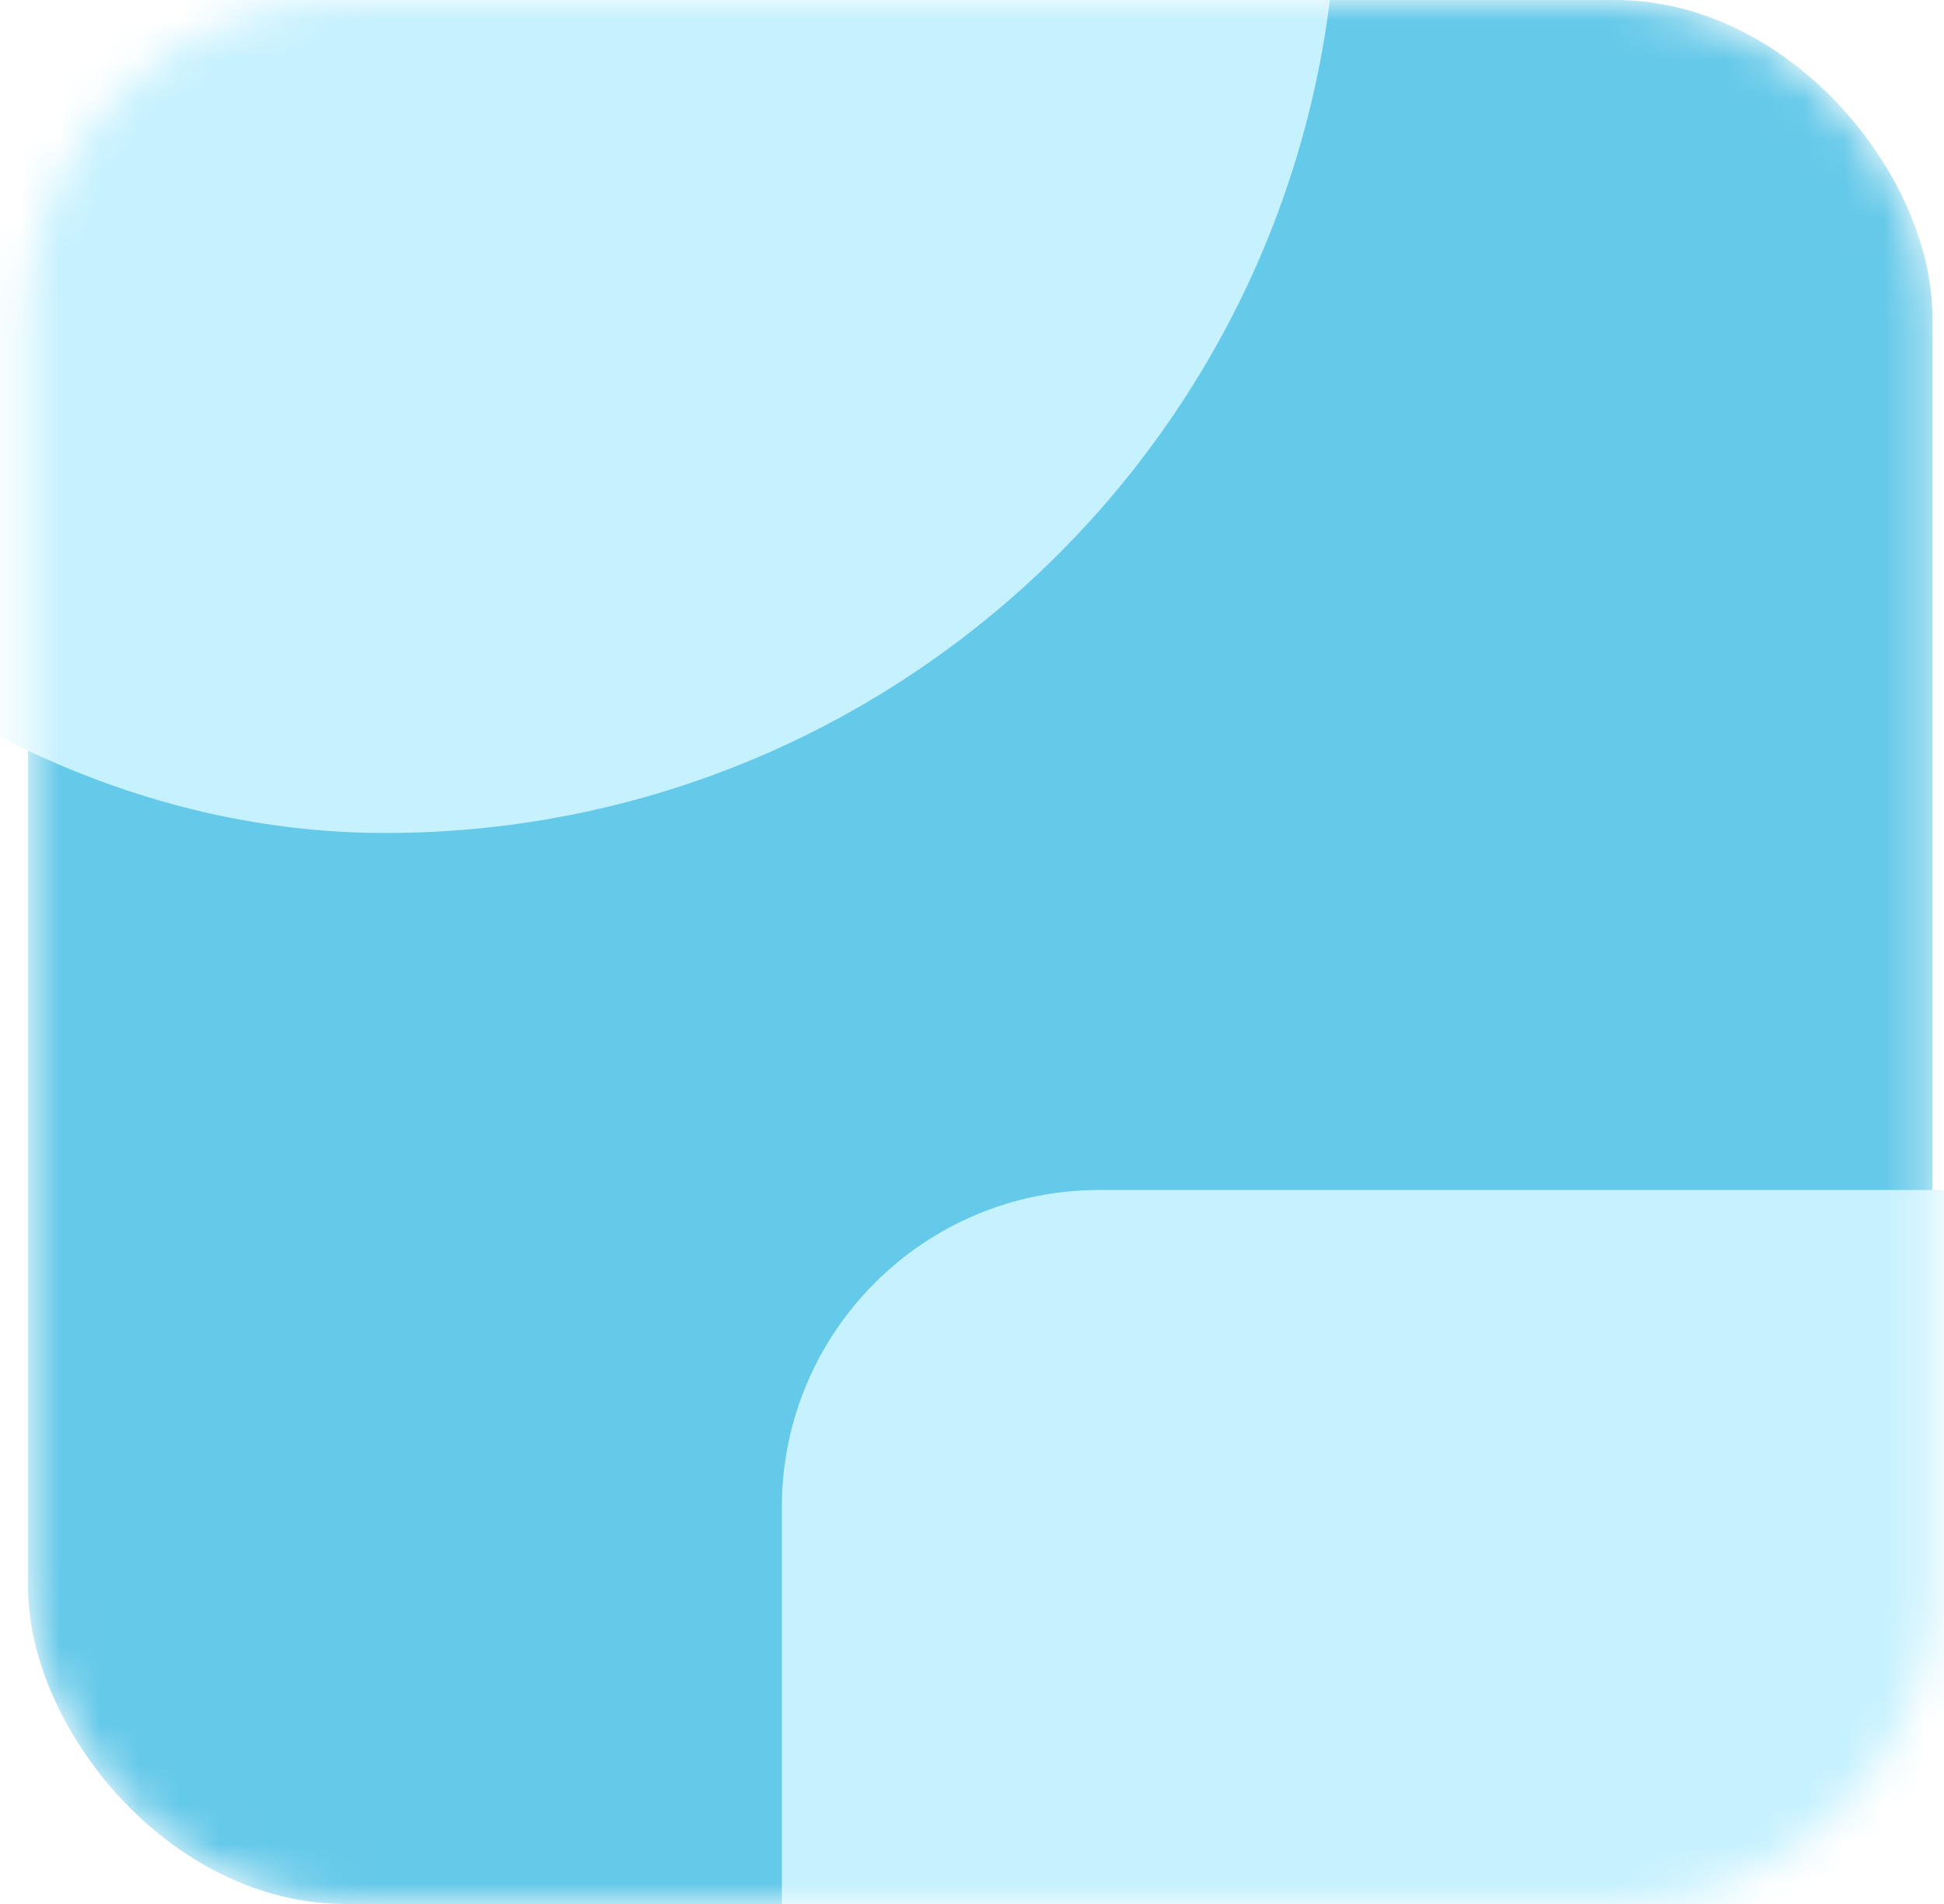
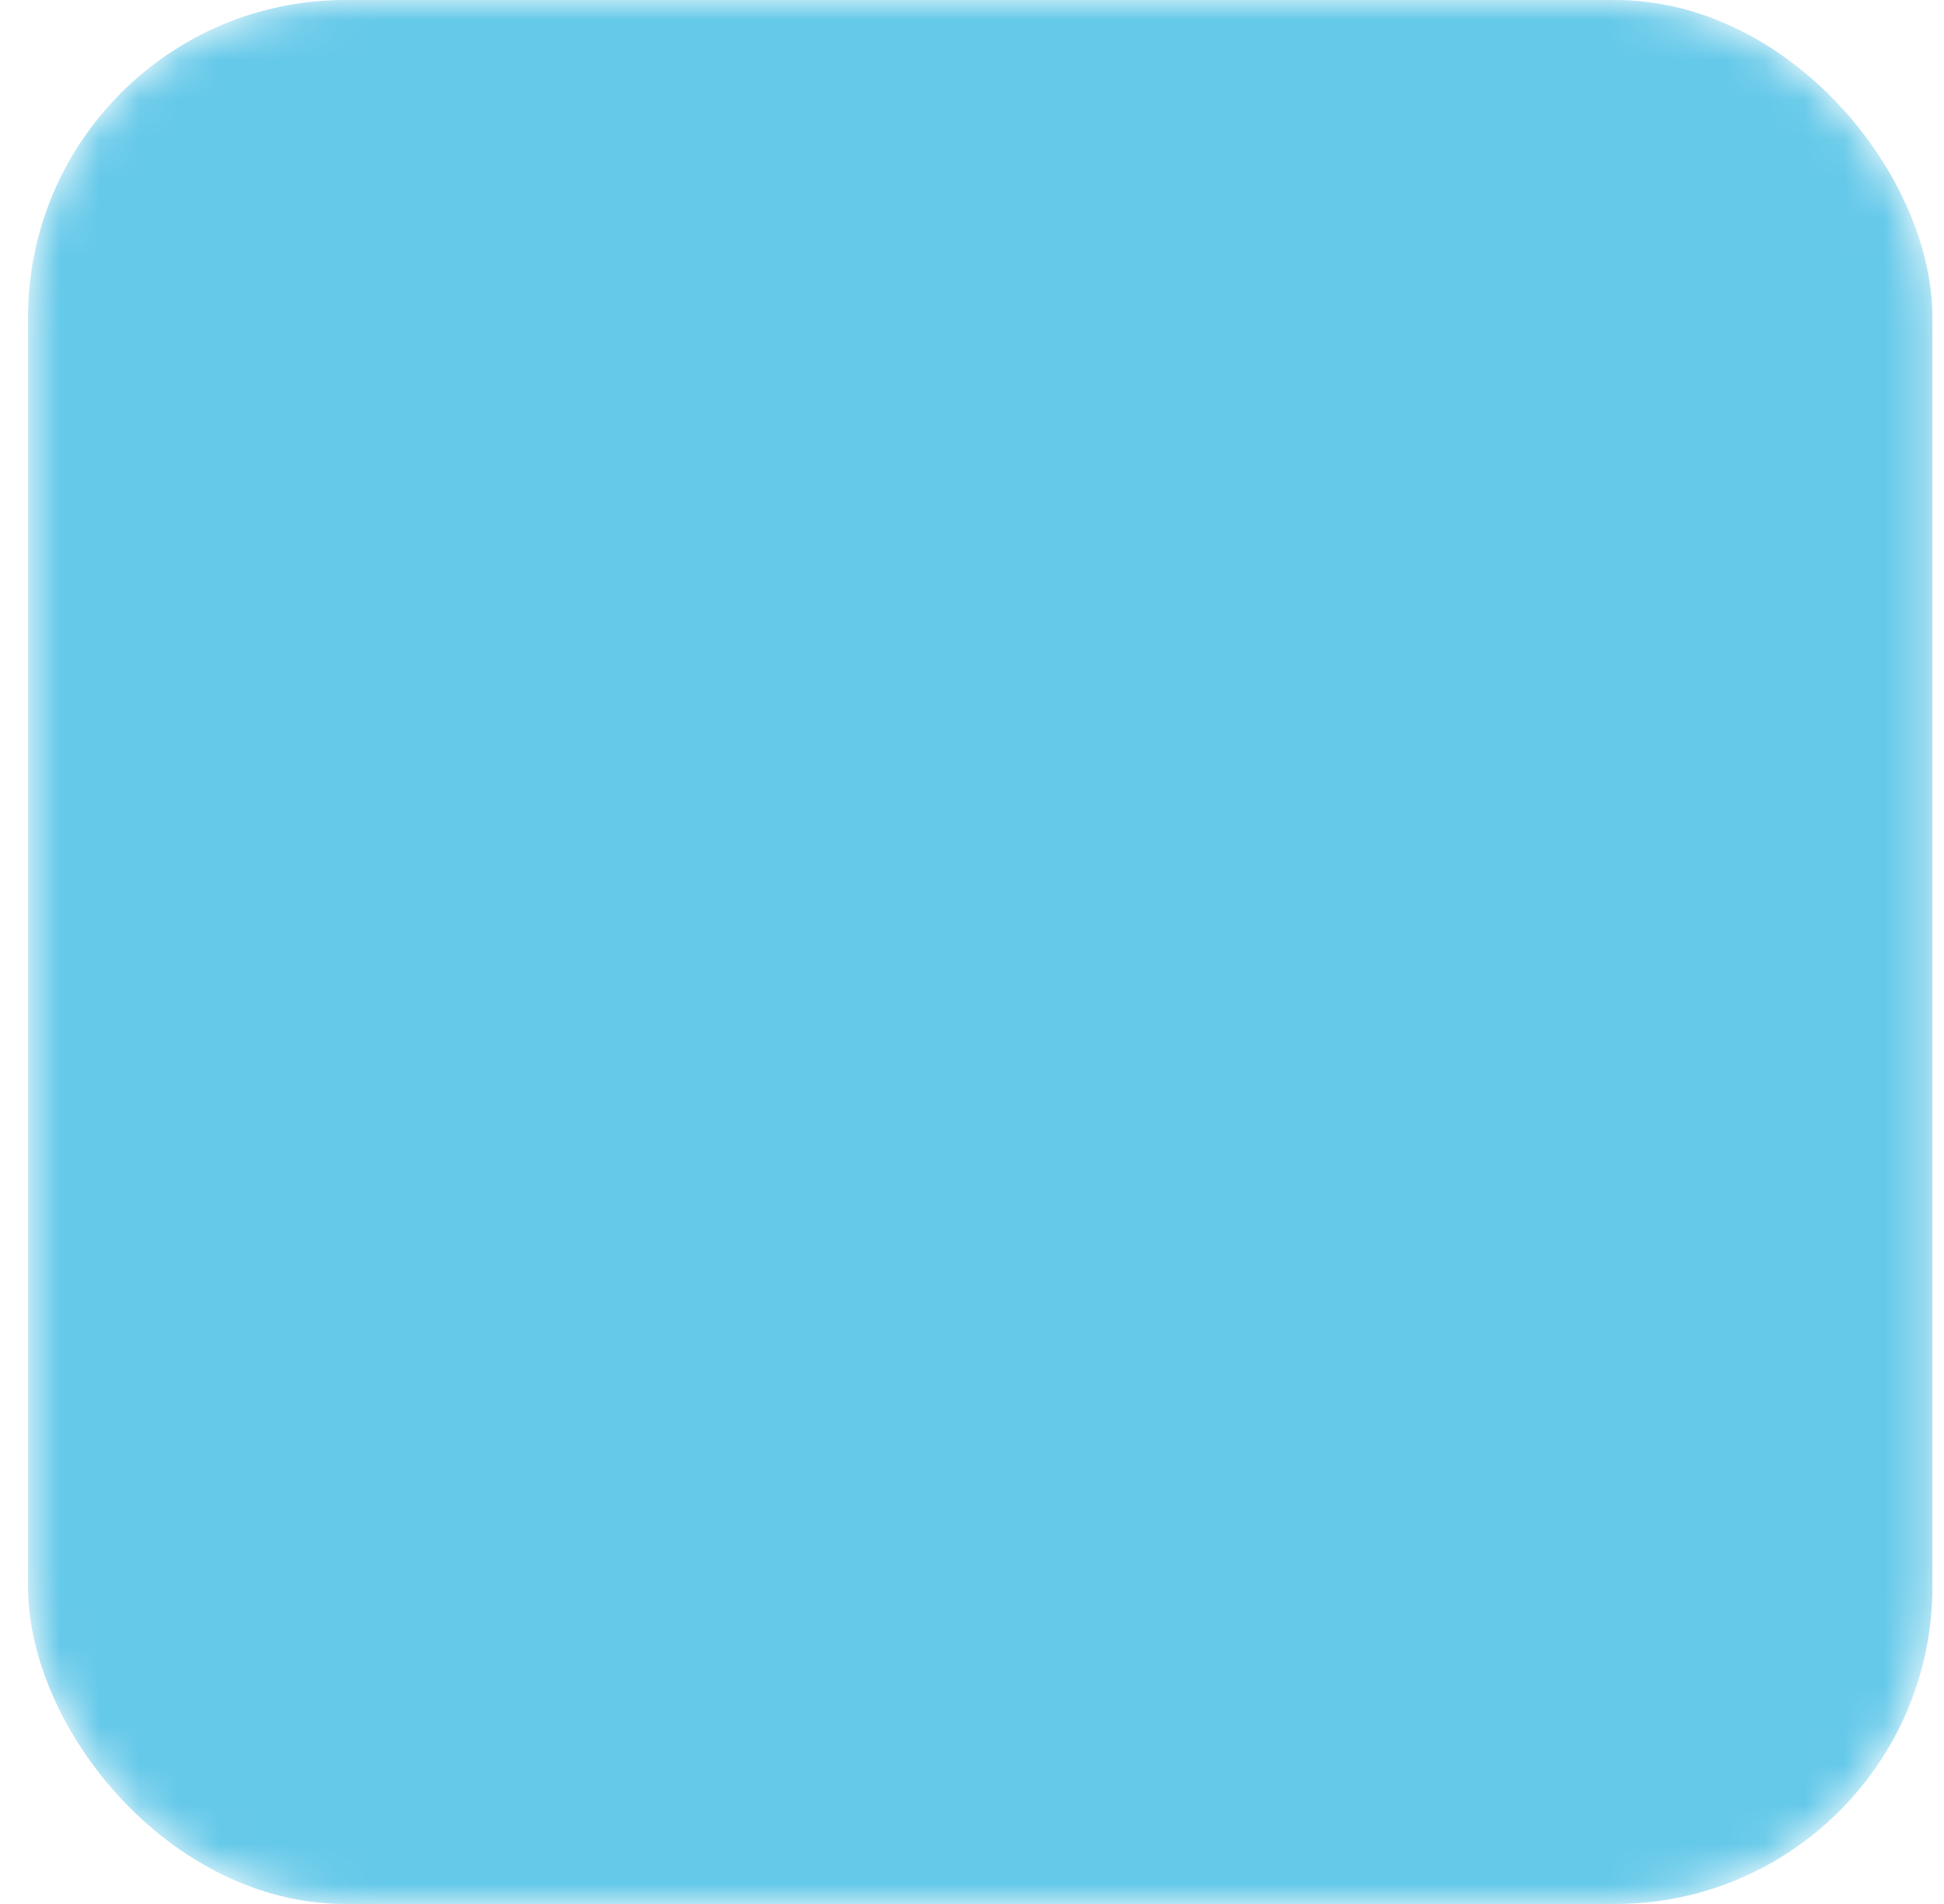
<svg xmlns="http://www.w3.org/2000/svg" width="49" height="48" viewBox="0 0 49 48" fill="none">
  <mask id="mask0_230_1091" style="mask-type:alpha" maskUnits="userSpaceOnUse" x="0" y="0" width="49" height="48">
    <rect x="0.707" width="48" height="48" rx="8" fill="#EDF2FB" />
  </mask>
  <g mask="url(#mask0_230_1091)">
    <rect x="0.707" width="48" height="48" rx="8" fill="#65C9E9" />
-     <rect x="19.707" y="30" width="48" height="48" rx="8" fill="#C6F1FF" />
-     <rect x="-14.293" y="-27" width="48" height="48" rx="24" fill="#C6F1FF" />
  </g>
</svg>